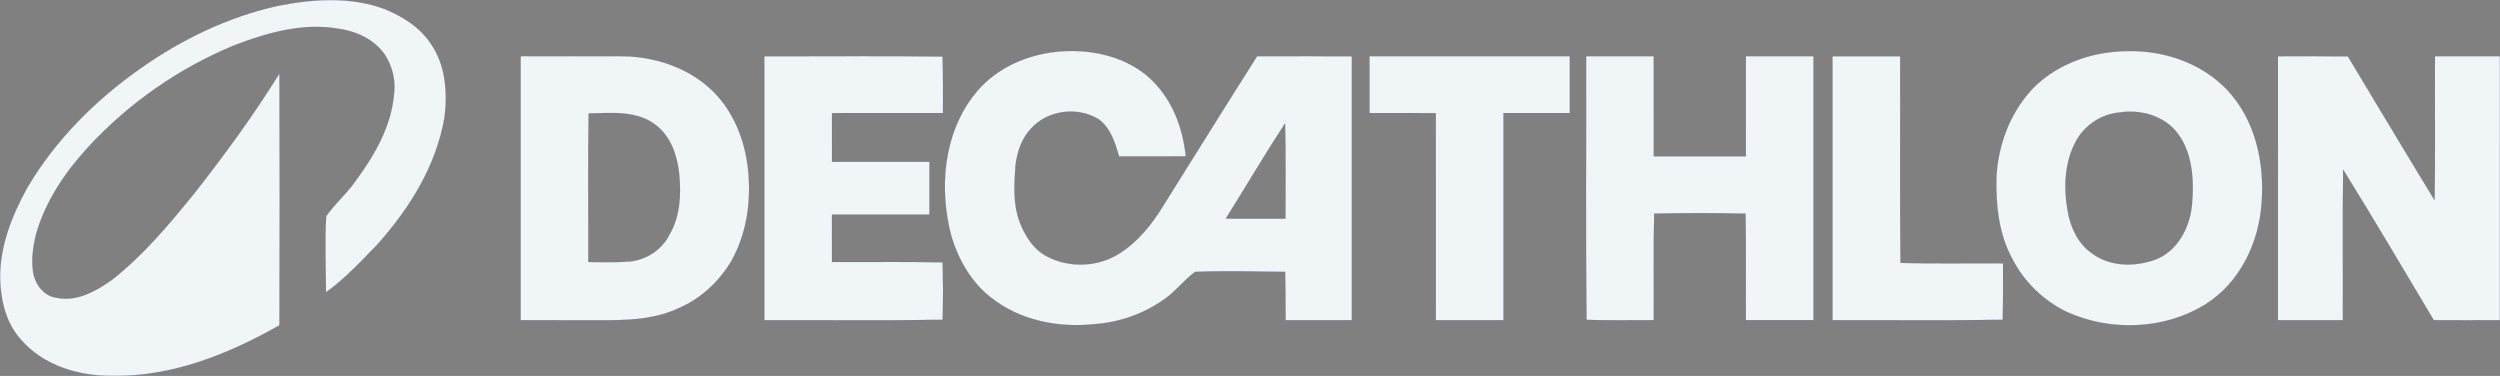
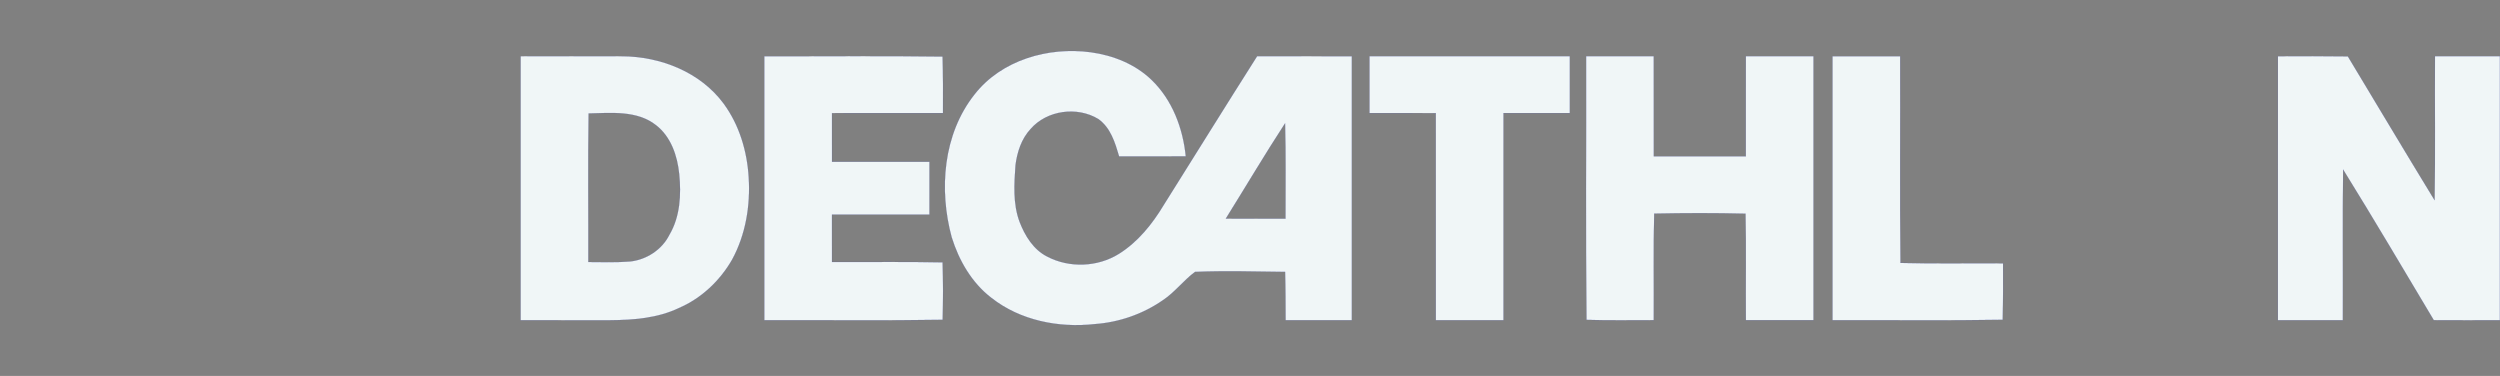
<svg xmlns="http://www.w3.org/2000/svg" id="Calque_2" viewBox="0 0 1846.59 277.7">
  <rect x="0" y="0" width="1846.59" height="277.7" fill="#808080" stroke="none" />
  <defs>
    <style> .cls-1 { fill: #f0f6f7; stroke: #3642b8; stroke-width: .09px; } </style>
  </defs>
  <g id="Calque_1-2" data-name="Calque_1">
-     <path class="cls-1" d="M205.39,4.3c26.17-5.17,54.19-7.06,79.56,2.71,12.36,5.25,24.46,12.6,32.24,23.85,11.76,15.69,13.55,36.66,11.2,55.53-5.96,35.79-25.86,67.6-49.72,94.27-12.01,12.37-23.82,25.18-37.9,35.26-.07-18.72-.96-37.49.15-56.18,6.29-9.15,14.92-16.41,21.3-25.51,14.03-18.95,26.65-40.38,28.78-64.38,1.44-10.14-1.12-20.64-6.57-29.25-7.93-11.67-21.7-17.78-35.34-19.53-25.84-4.22-51.72,3.06-75.68,12.27-41.12,16.84-78.39,42.88-108.5,75.54-17.02,18.55-31.6,40.14-38.42,64.6-2.18,9.42-3.65,19.3-1.76,28.91,1.75,8.47,8.28,16.57,17.25,17.58,15.01,3.06,28.98-5.02,40.74-13.29,23.11-18.1,42.06-40.8,60.49-63.47,22.5-28.58,43.99-58.01,63.2-88.92.22,61.99.22,123.97,0,185.96-37.71,21.4-79.82,38.32-123.88,37.37-24.35.17-50.25-7.53-66.71-26.37C4.56,239.18.56,222.26.06,206.2c-.41-23.85,8.61-46.71,19.93-67.29,20.72-35.28,50.28-64.85,83.63-88.28,30.62-21.59,65.06-38.28,101.77-46.33Z" />
    <path class="cls-1" d="M719.79,69.76c19.85-25.5,54.54-35.36,85.72-31.2,16.69,2.25,33.13,8.76,45.32,20.66,15.14,14.69,22.99,35.54,25.03,56.24-16.43.1-32.85.11-49.26.04-3-10.18-6.26-21.15-15.4-27.61-15.57-9.42-37.88-6.5-49.93,7.37-6.76,7.24-9.92,17.05-11.17,26.7-.97,13.94-1.98,28.58,3.03,41.93,3.96,10.29,10.24,20.54,20.42,25.64,16.39,8.57,37.24,7.74,52.94-2.06,14-8.77,24.61-21.97,33.03-35.99,23.02-36.65,45.83-73.43,69.03-109.96,23.32-.01,46.64-.03,69.97.03.03,64.98.03,129.96,0,194.95-16.32.04-32.62.06-48.93,0-.05-11.9-.03-23.79-.38-35.67-22.16-.27-44.36-.93-66.5-.01-8.54,6.31-14.93,15.14-23.87,21.01-14.79,10.25-32.4,16.33-50.34,17.58-26.6,2.94-55.02-2.64-76.34-19.48-14.42-11.08-23.9-27.51-29.23-44.68-9.54-35.21-6.4-76.14,16.86-105.5M905.42,161.48c14.7.09,29.39.06,44.1.02-.06-23.47.33-46.95-.32-70.41-15.09,23.14-29.15,46.95-43.78,70.39Z" />
-     <path class="cls-1" d="M1565.95,37.95c28.85-2.01,59.3,7.32,79.4,28.76,20.55,21.98,27.42,53.47,25.19,82.8-1.77,29.48-16.05,59.44-41.67,75.35-30.2,18.78-70.06,20.13-102.23,5.55-17.04-8.24-31.46-22.01-40.09-38.88-10.21-18.48-12.49-40.25-11.91-61.02,1.38-25.24,11.35-50.45,29.82-68.07,16.72-15.26,39.04-23.35,61.49-24.49M1565.98,83.03c-13.4,1.06-25.71,9-32.29,20.66-8.95,15.95-9.57,35.32-6.28,52.95,2.11,11.95,7.91,23.83,18.2,30.79,13.65,9.94,32.39,9.84,47.64,3.84,15.78-6.71,24.33-23.76,25.83-40.15,1.64-18.89.43-40.43-12.82-55.35-10.11-10.9-25.89-14.86-40.28-12.74Z" />
    <path class="cls-1" d="M384.56,41.54c25,.03,49.99-.16,75,0,28.36.15,57.76,11.67,74.96,34.96,11.6,15.79,17.37,35.17,18.52,54.59,1.31,20.79-2.23,42.25-12.26,60.67-8.94,15.57-22.66,28.64-39.26,35.74-15.82,7.6-33.69,8.91-50.97,9.04-22,.08-44-.06-65.99-.04-.03-64.98-.04-129.97,0-194.96M434.77,83.8c-.56,36.57-.09,73.15-.21,109.73,10.28.03,20.58.42,30.86-.4,12.09-1.29,23.53-8.71,28.99-19.68,7.96-13.41,8.8-29.77,7.26-44.91-1.35-13.42-6.07-27.5-17.09-36.05-13.97-11.07-33.19-9.05-49.81-8.69Z" />
    <path class="cls-1" d="M564.56,41.54c43.89.12,87.78-.36,131.66.25.43,13.9.36,27.81.31,41.71-27.33.08-54.66-.04-81.99.04-.02,11.99-.02,23.97.01,35.97,23.99.05,47.99-.03,71.99.02,0,12.99.03,25.99-.01,38.98-24,.05-48-.03-72,.02-.01,11.66,0,23.31.01,34.97,27.23.2,54.46-.32,81.69.29.45,14.13.44,28.27.04,42.41-43.9.72-87.81.15-131.71.3-.03-64.99-.04-129.97,0-194.96Z" />
    <path class="cls-1" d="M1011.55,41.53c49.33-.02,98.65-.02,147.98,0,.02,13.99.03,27.98,0,41.98-16.34.03-32.66-.01-48.98.02-.06,51,.03,101.99-.02,152.98-16.67.03-33.32.04-49.97,0-.07-50.99.02-101.98-.03-152.97-16.34-.03-32.66.01-48.98-.02-.04-14-.04-27.99,0-41.98Z" />
    <path class="cls-1" d="M1171.55,41.53c16.65-.04,33.3-.04,49.96,0,.08,24.65-.03,49.31.05,73.96,22.65.05,45.3.04,67.97,0,.06-24.65-.05-49.31.03-73.97,16.64-.04,33.3-.04,49.96,0,.03,64.99.03,129.97,0,194.96-16.66.05-33.31.05-49.95,0-.22-26.22.3-52.44-.26-78.65-22.48-.56-44.97-.51-67.44-.05-.71,26.22-.15,52.46-.35,78.7-16.56,0-33.11.26-49.66-.21-.74-64.92-.13-129.84-.31-194.76Z" />
    <path class="cls-1" d="M1353.56,41.54c16.64-.05,33.3-.05,49.96,0,.22,50.88-.33,101.77.26,152.66,25.24.68,50.5.15,75.76.34.03,13.89.1,27.77-.27,41.66-41.9.72-83.81.16-125.71.3-.04-64.99-.04-129.97,0-194.96Z" />
    <path class="cls-1" d="M1682.56,41.55c17.21-.07,34.43-.13,51.65.11,21.33,35.41,42.5,70.93,64.06,106.21.61-35.44.08-70.89.29-106.34,15.97-.03,31.97-.04,47.97,0,.01,64.99.03,129.98-.01,194.97-16.3.04-32.58.08-48.85-.02-22.19-37.16-44.16-74.45-66.95-111.23-.43,37.08-.04,74.17-.2,111.26-16,.03-31.99.04-47.97,0-.02-64.99-.03-129.97.01-194.96Z" />
  </g>
</svg>